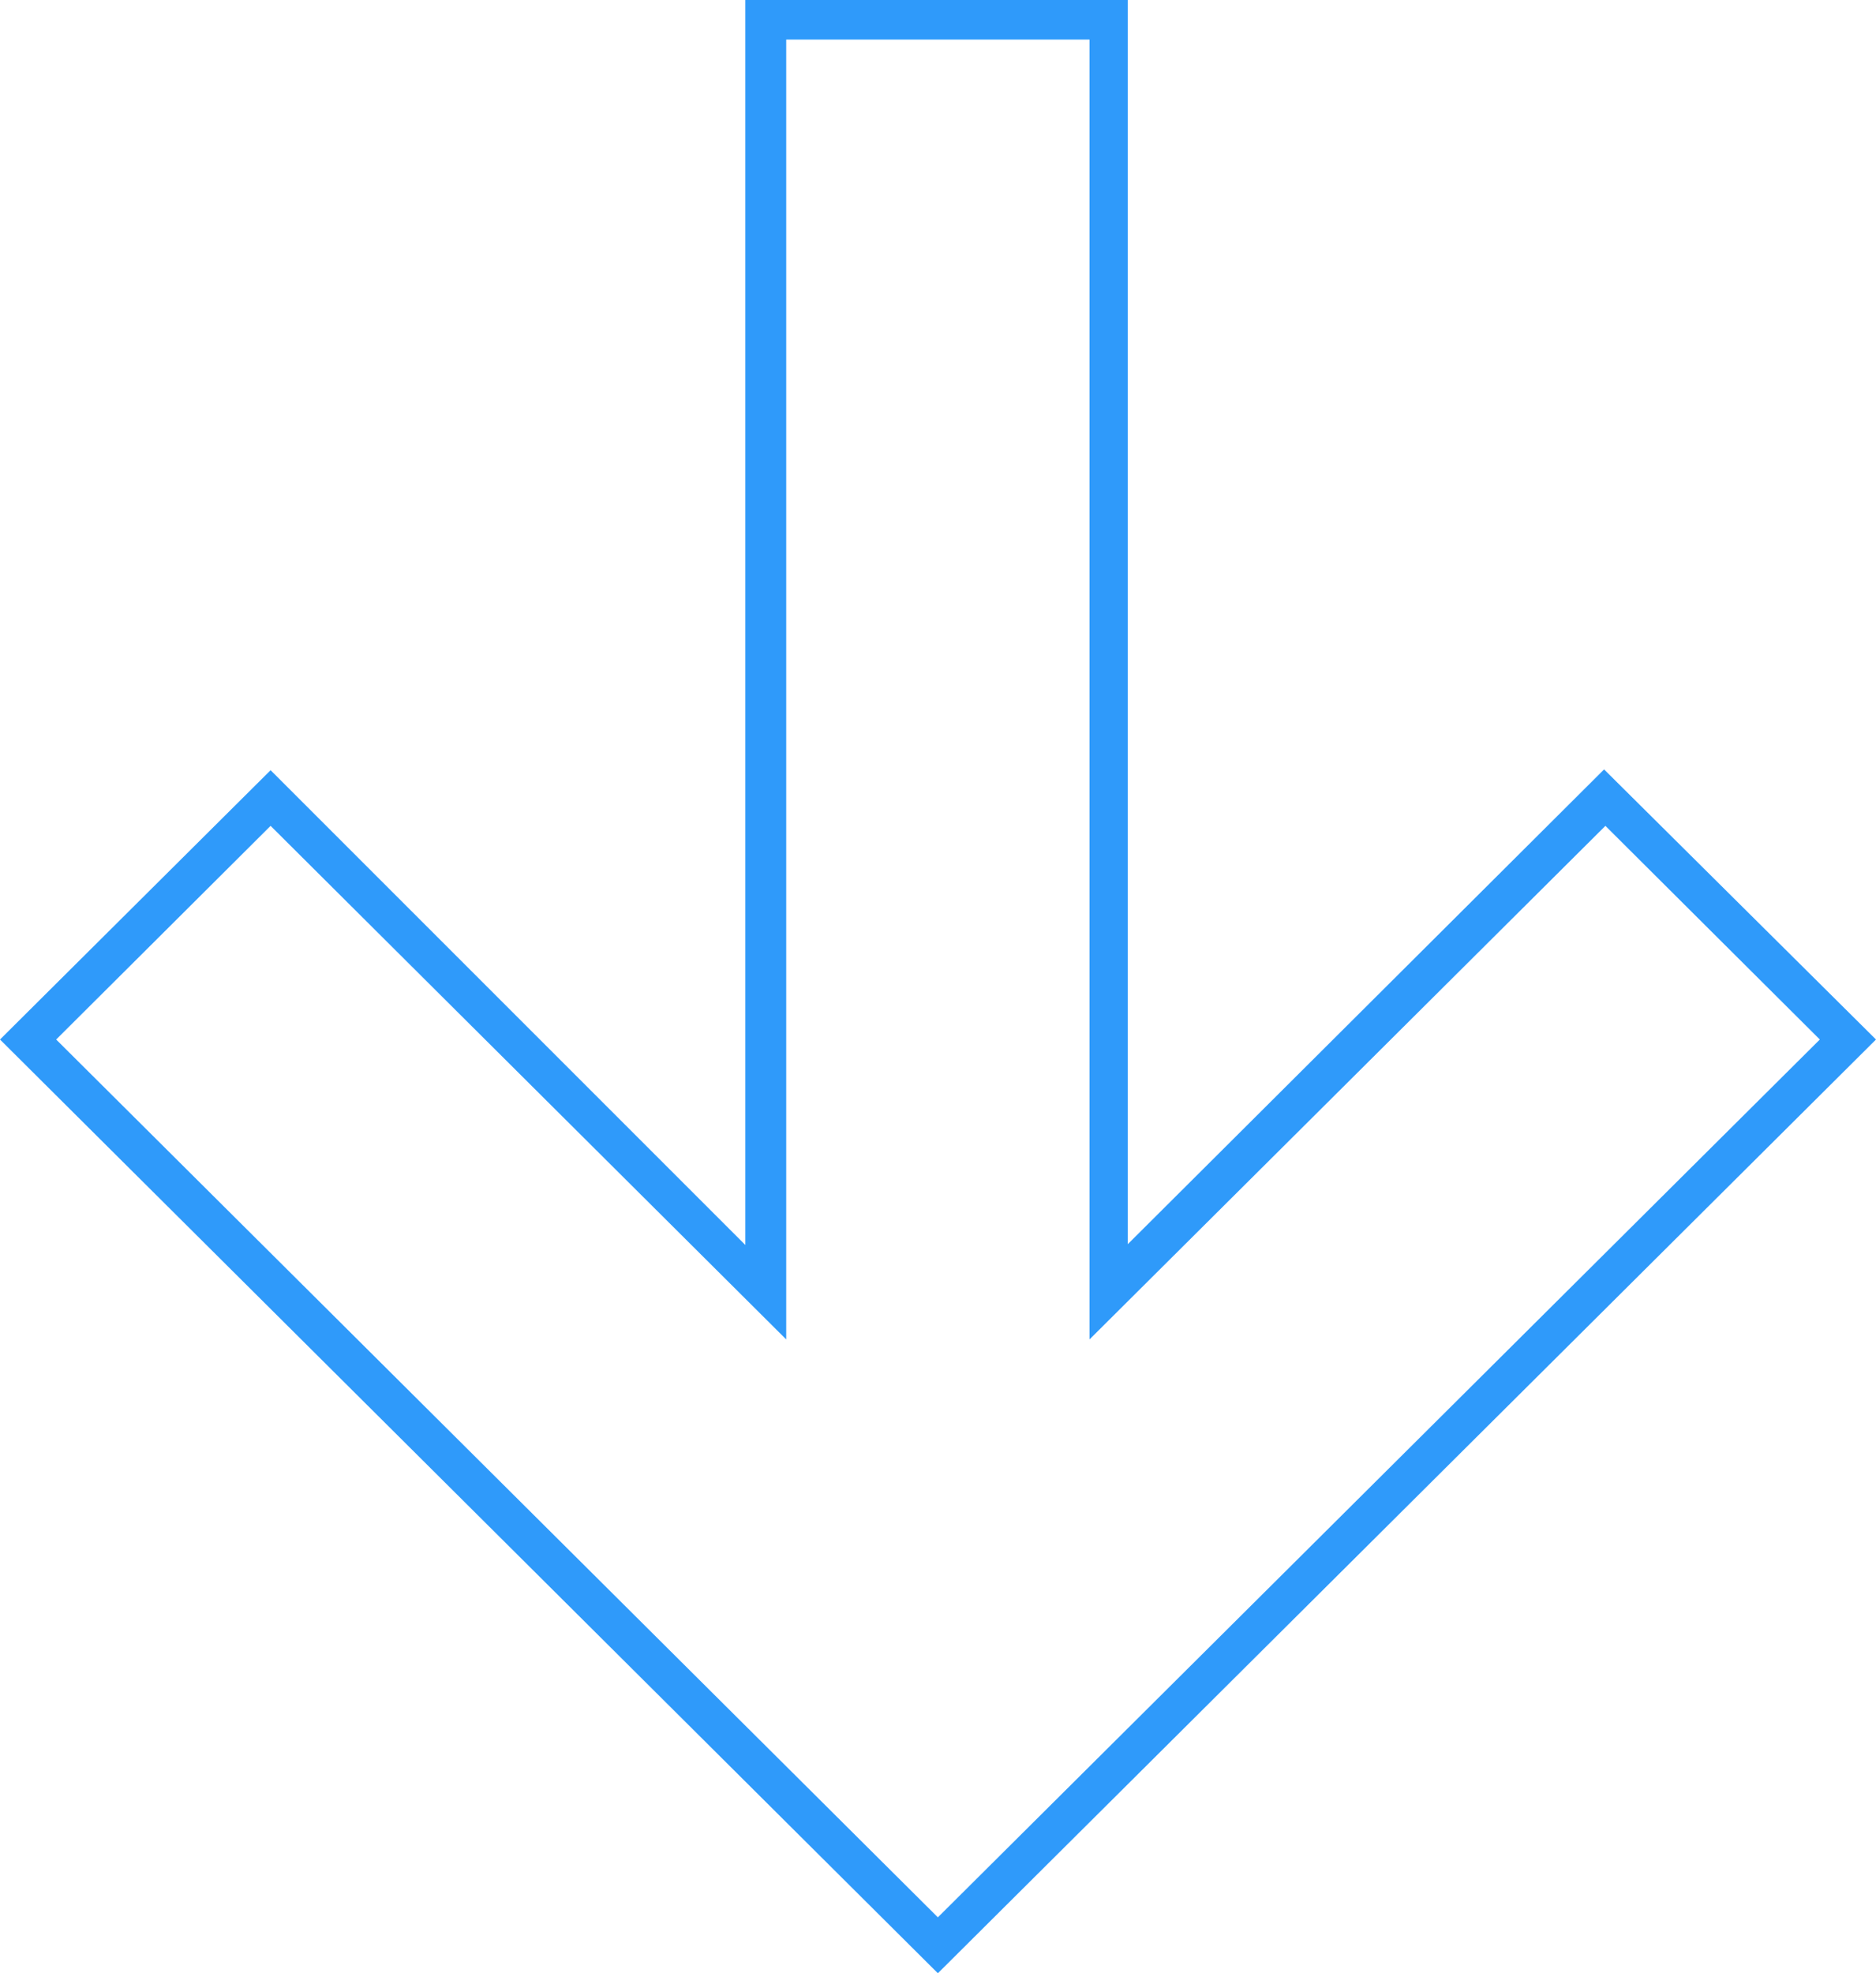
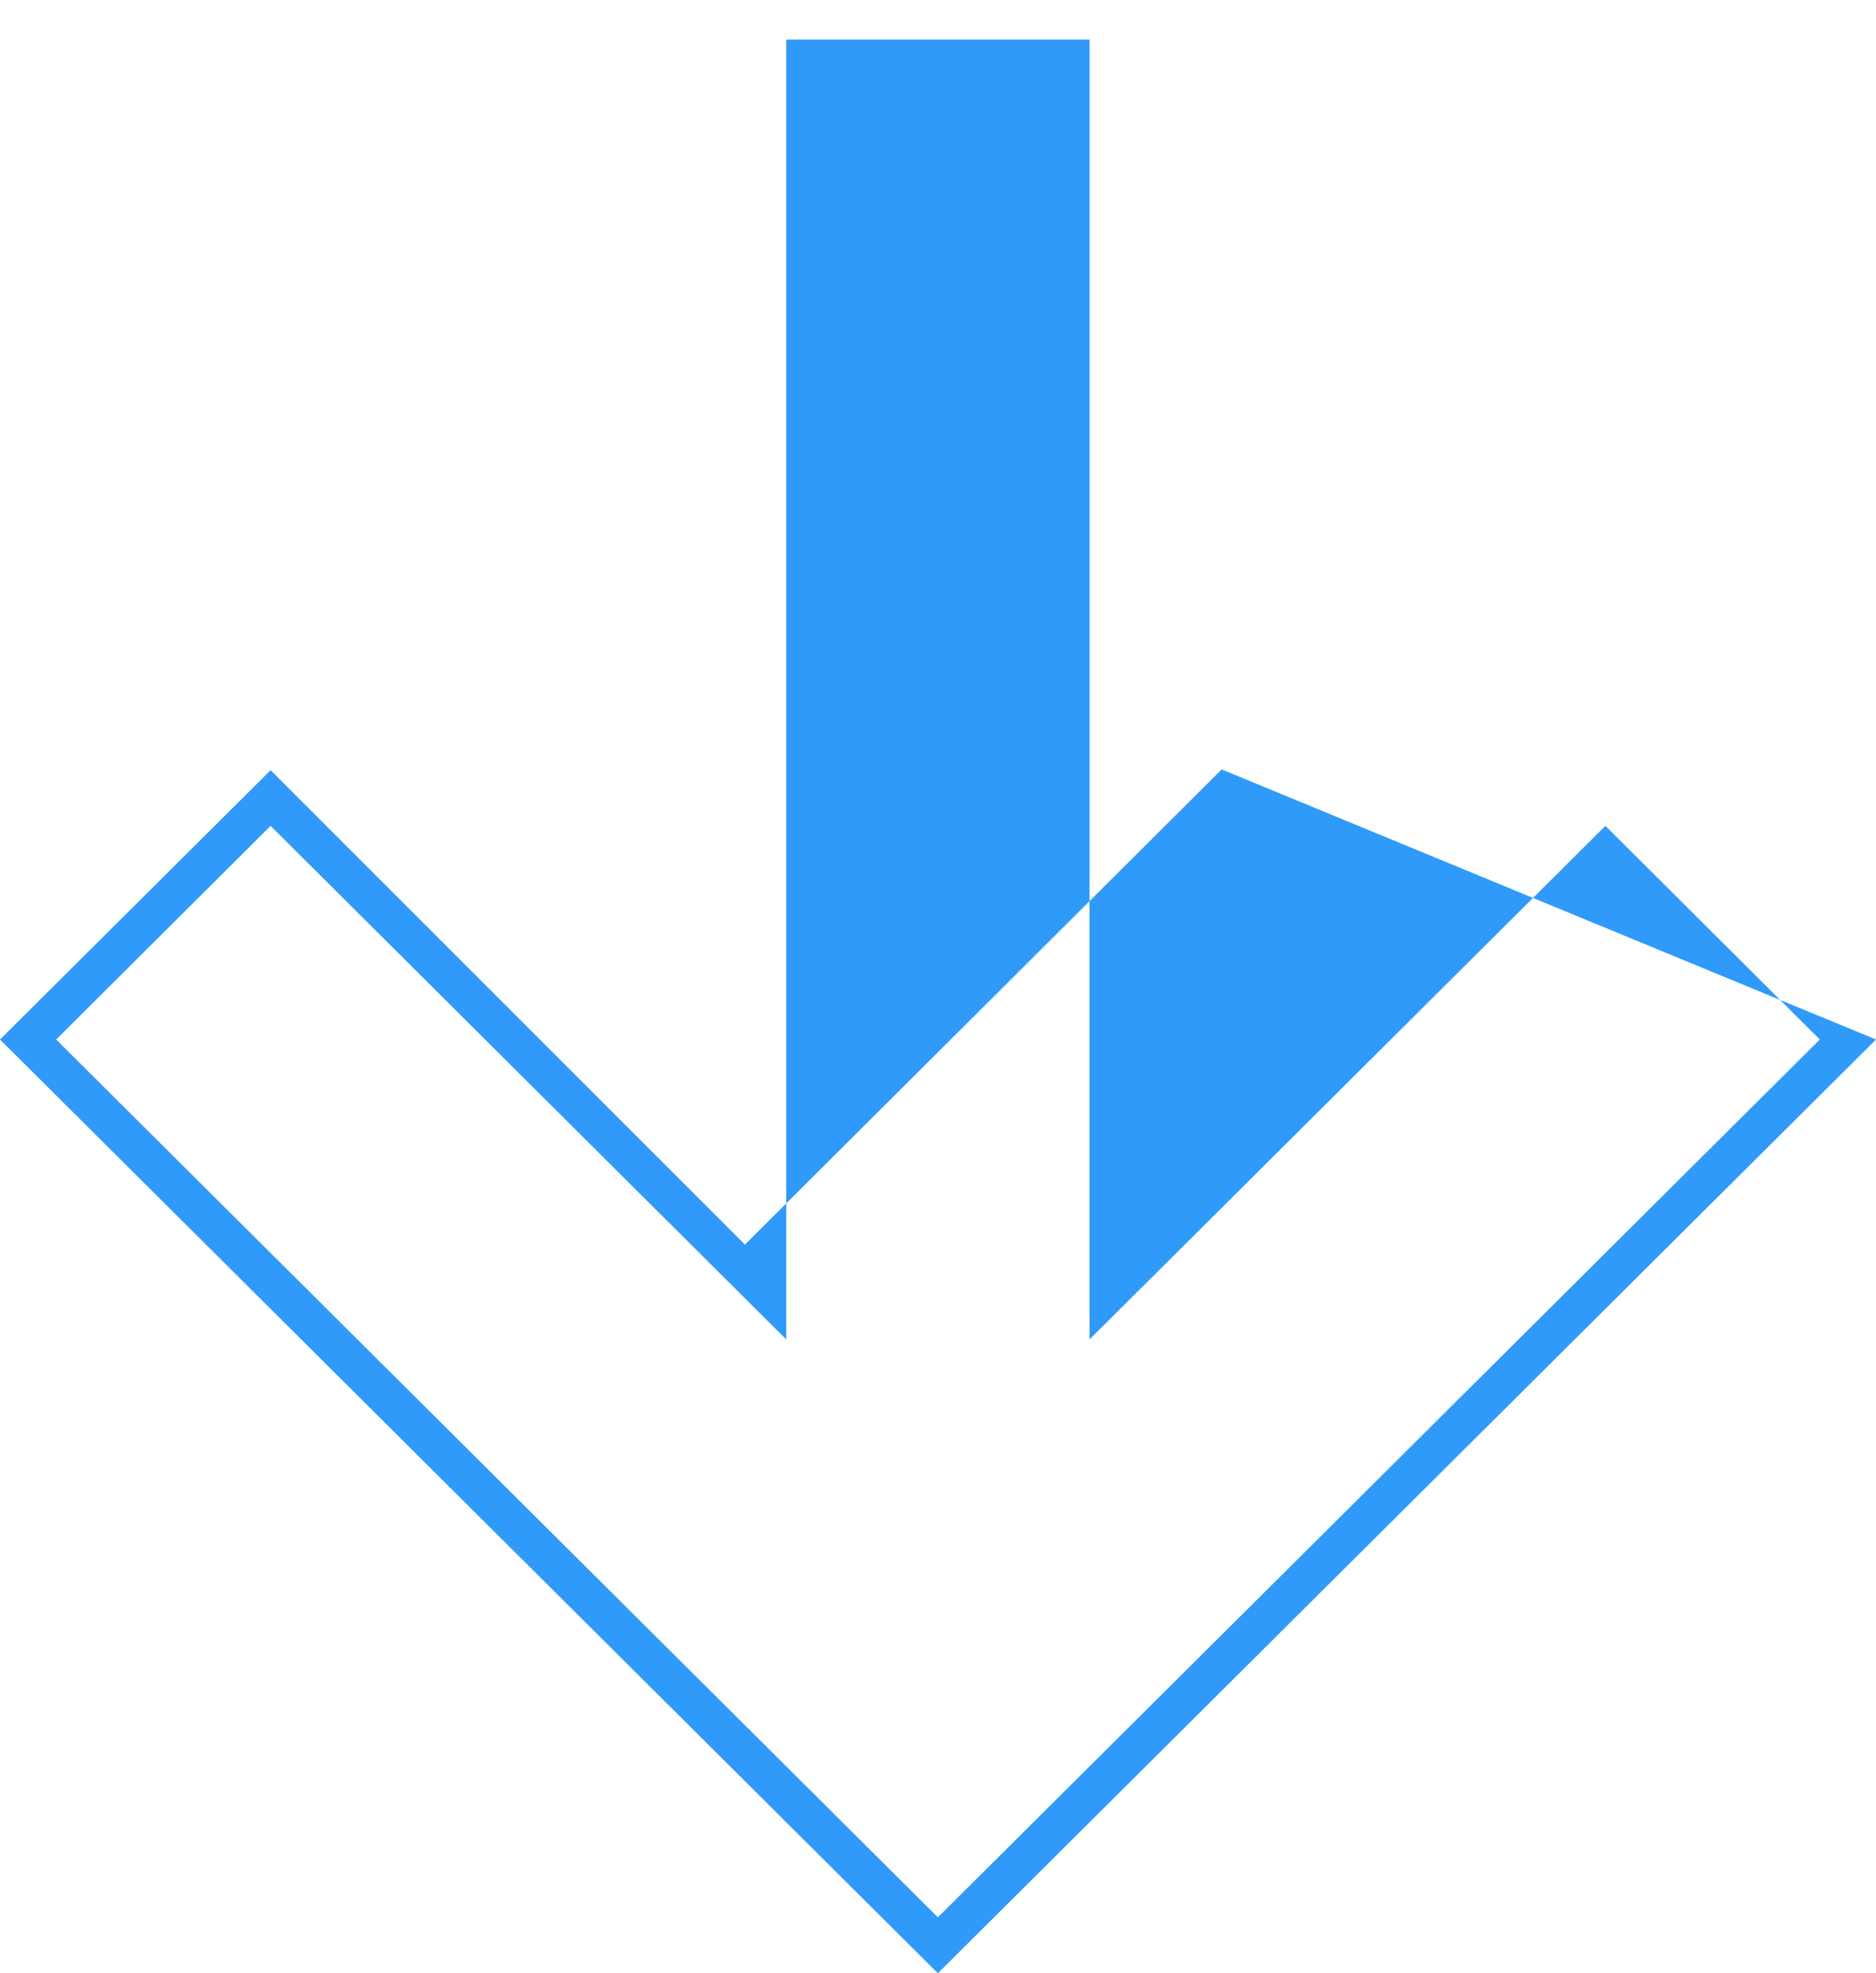
<svg xmlns="http://www.w3.org/2000/svg" viewBox="0 0 71.13 74.81">
  <defs>
    <style>.cls-1{fill:#2f9afa;}</style>
  </defs>
  <g id="Слой_2" data-name="Слой 2">
    <g id="Слой_1-2" data-name="Слой 1">
-       <path class="cls-1" d="M0,39.41,10.26,29.2l18,18V0h14.5V47.17l18.06-18L71.13,39.41,35.56,74.81Zm10.26-8.1-8.13,8.1L35.56,72.69,69,39.41l-8.13-8.1L41.31,50.78V1.5H29.81V50.78Z" />
+       <path class="cls-1" d="M0,39.41,10.26,29.2l18,18V0V47.17l18.06-18L71.13,39.41,35.56,74.81Zm10.26-8.1-8.13,8.1L35.56,72.69,69,39.41l-8.13-8.1L41.31,50.78V1.5H29.81V50.78Z" />
    </g>
  </g>
</svg>